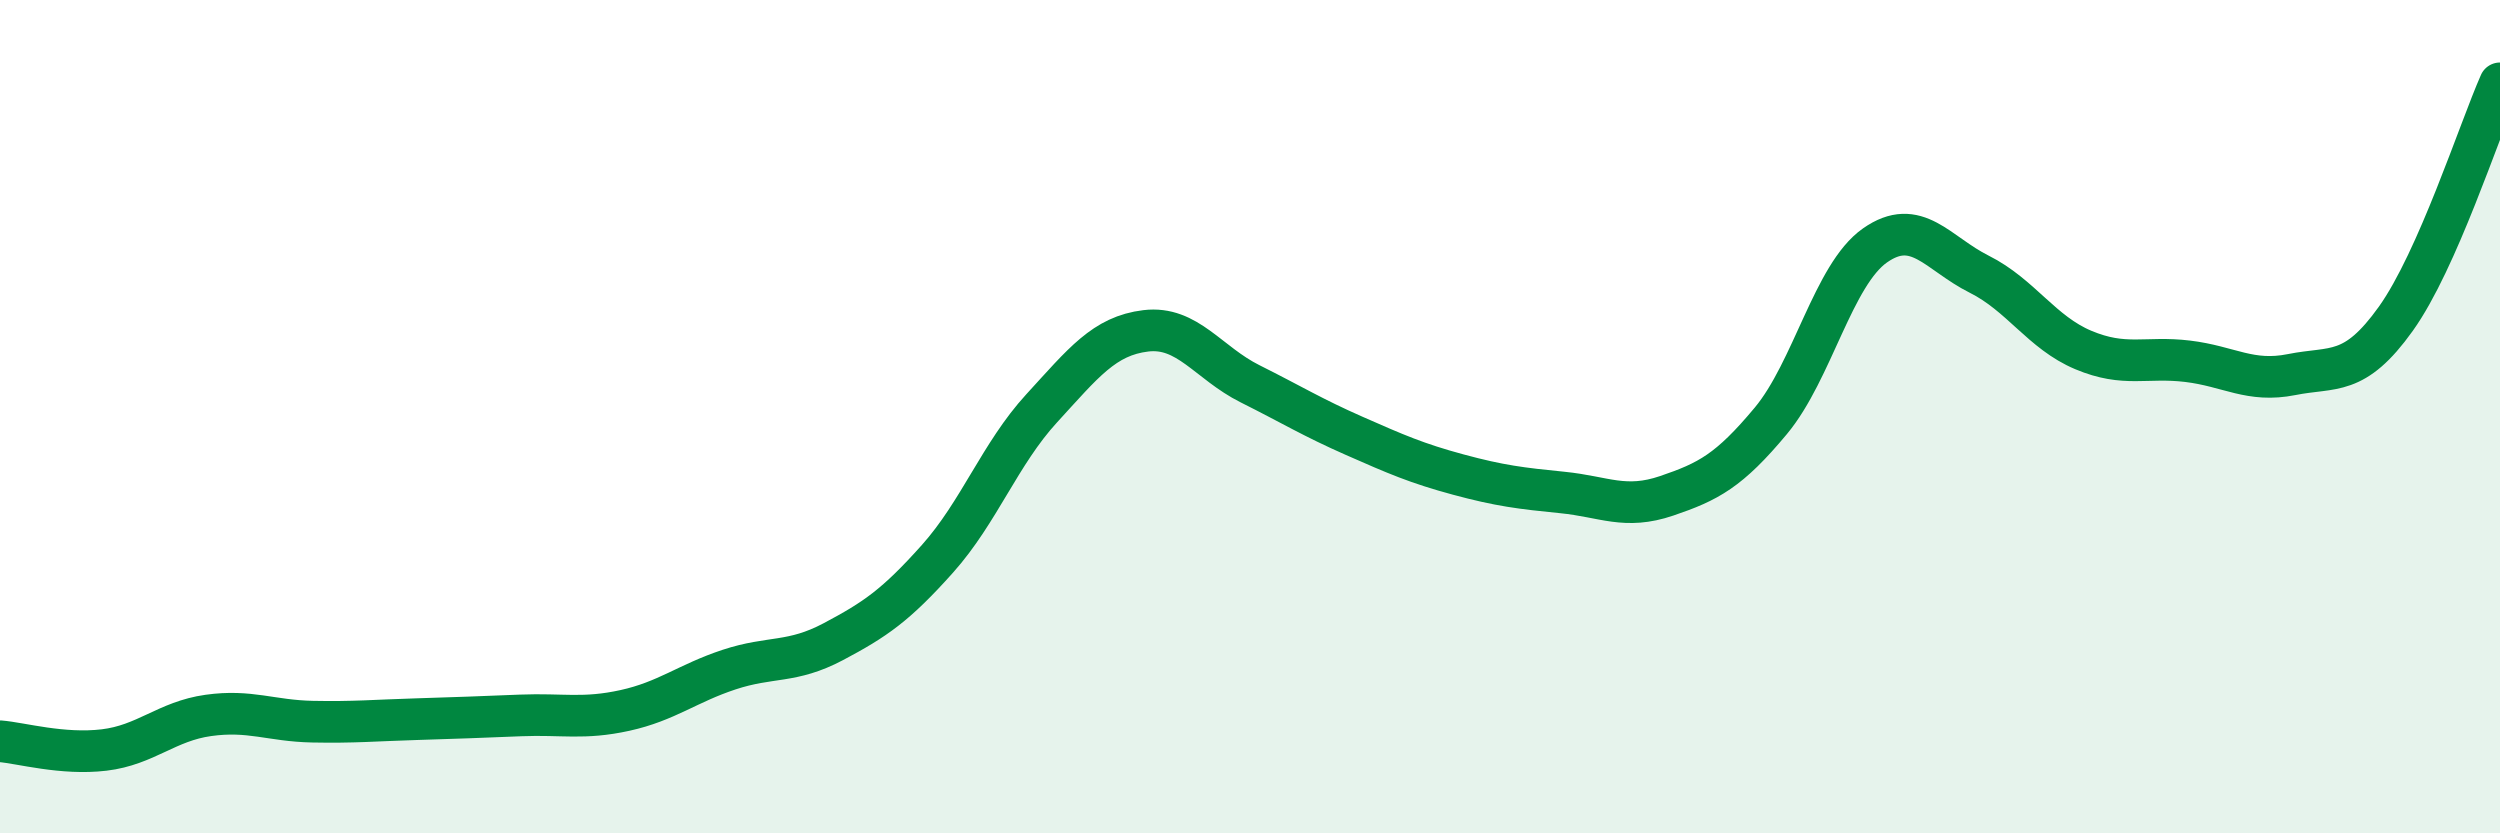
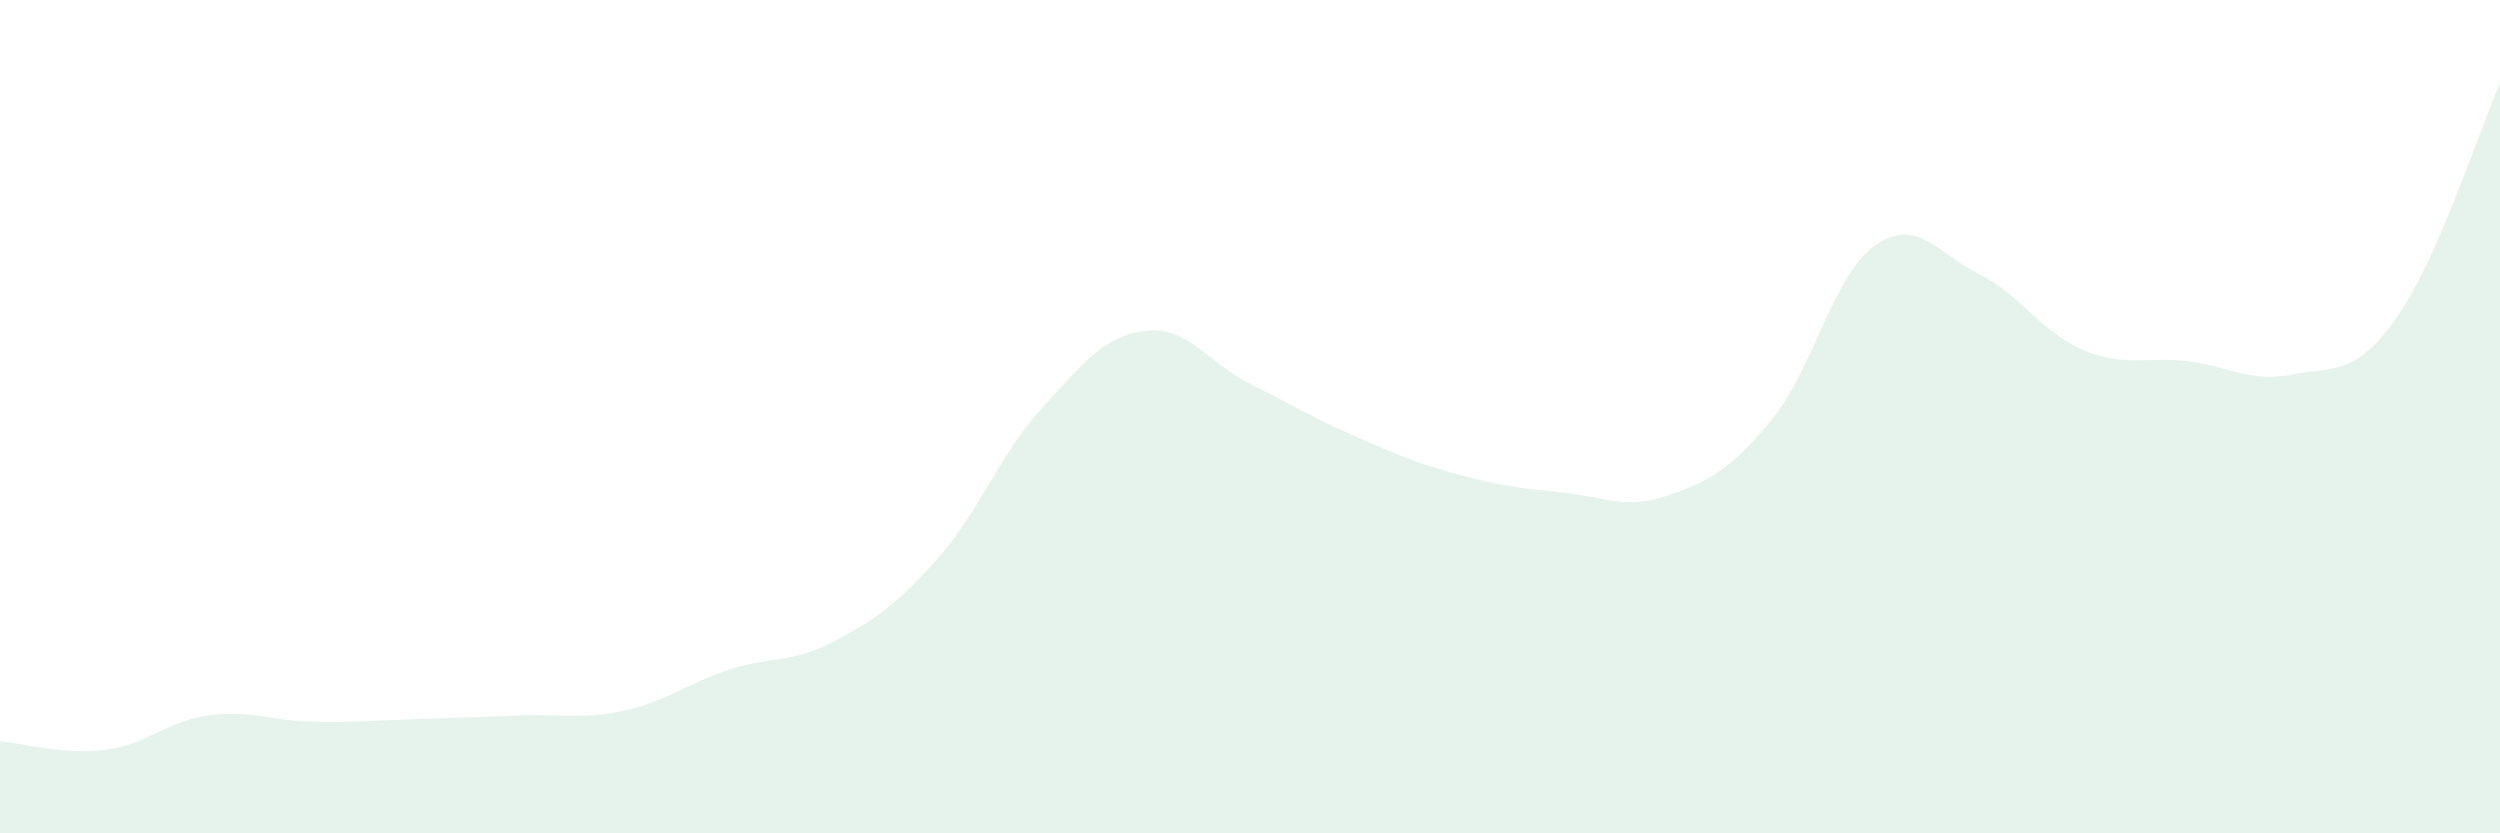
<svg xmlns="http://www.w3.org/2000/svg" width="60" height="20" viewBox="0 0 60 20">
  <path d="M 0,17.79 C 0.5,17.83 1.5,18.12 2.5,18 C 3.5,17.88 4,17.31 5,17.17 C 6,17.03 6.5,17.3 7.5,17.32 C 8.5,17.34 9,17.29 10,17.26 C 11,17.23 11.5,17.21 12.5,17.17 C 13.5,17.13 14,17.27 15,17.05 C 16,16.83 16.5,16.4 17.5,16.07 C 18.5,15.74 19,15.93 20,15.4 C 21,14.87 21.5,14.53 22.5,13.41 C 23.5,12.29 24,10.89 25,9.8 C 26,8.71 26.5,8.06 27.5,7.94 C 28.5,7.82 29,8.71 30,9.21 C 31,9.71 31.5,10.02 32.5,10.46 C 33.5,10.9 34,11.12 35,11.39 C 36,11.66 36.5,11.72 37.5,11.82 C 38.5,11.92 39,12.24 40,11.9 C 41,11.56 41.5,11.3 42.5,10.1 C 43.5,8.9 44,6.59 45,5.89 C 46,5.19 46.5,6.08 47.5,6.58 C 48.5,7.08 49,7.98 50,8.4 C 51,8.82 51.5,8.55 52.5,8.67 C 53.5,8.79 54,9.19 55,8.99 C 56,8.79 56.5,9.05 57.5,7.65 C 58.5,6.25 59.5,3.13 60,2L60 20L0 20Z" fill="#008740" opacity="0.1" stroke-linecap="round" stroke-linejoin="round" />
-   <path d="M 0,17.79 C 0.5,17.83 1.5,18.12 2.5,18 C 3.5,17.88 4,17.31 5,17.17 C 6,17.03 6.5,17.3 7.5,17.32 C 8.5,17.34 9,17.29 10,17.26 C 11,17.23 11.5,17.21 12.5,17.17 C 13.5,17.13 14,17.27 15,17.05 C 16,16.83 16.5,16.4 17.5,16.07 C 18.5,15.74 19,15.93 20,15.4 C 21,14.87 21.5,14.53 22.5,13.41 C 23.5,12.29 24,10.89 25,9.8 C 26,8.71 26.5,8.06 27.5,7.94 C 28.5,7.82 29,8.71 30,9.21 C 31,9.71 31.5,10.02 32.5,10.46 C 33.5,10.9 34,11.12 35,11.39 C 36,11.66 36.5,11.72 37.5,11.82 C 38.5,11.92 39,12.24 40,11.9 C 41,11.56 41.5,11.3 42.5,10.1 C 43.5,8.9 44,6.59 45,5.89 C 46,5.19 46.5,6.08 47.5,6.58 C 48.5,7.08 49,7.98 50,8.4 C 51,8.82 51.5,8.55 52.5,8.67 C 53.5,8.79 54,9.19 55,8.99 C 56,8.79 56.5,9.05 57.5,7.65 C 58.5,6.25 59.5,3.13 60,2" stroke="#008740" stroke-width="1" fill="none" stroke-linecap="round" stroke-linejoin="round" />
</svg>